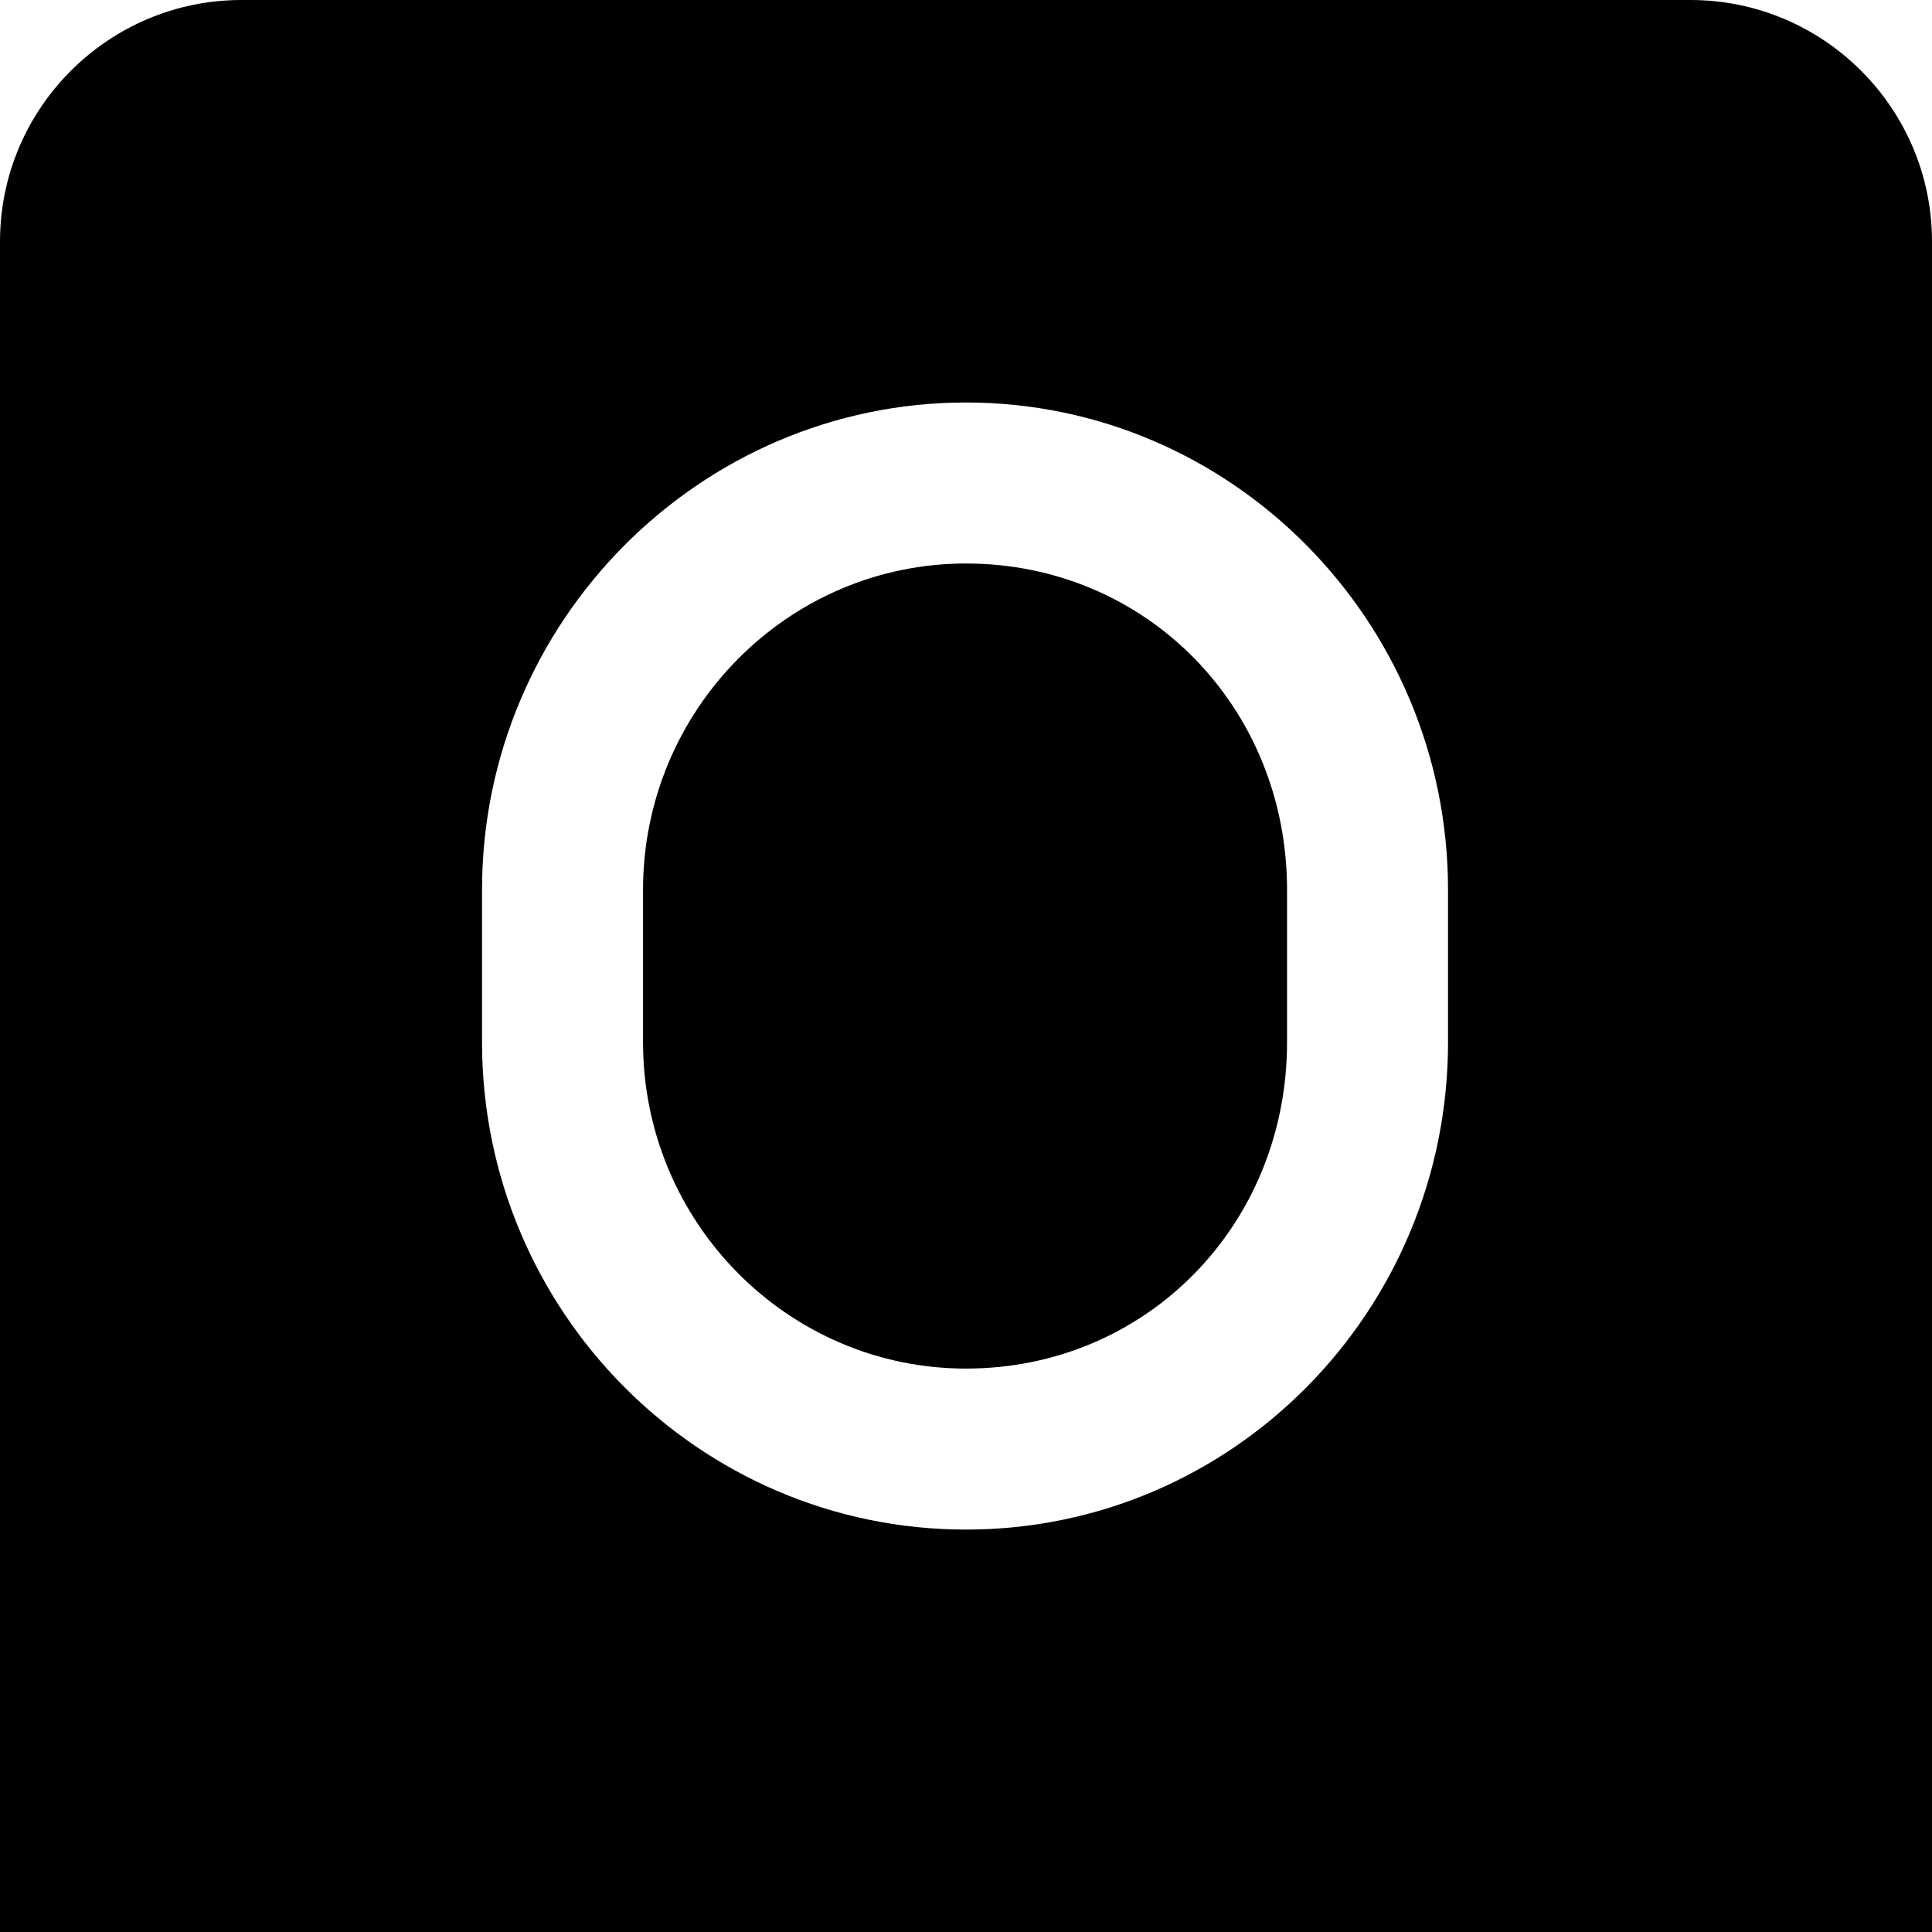
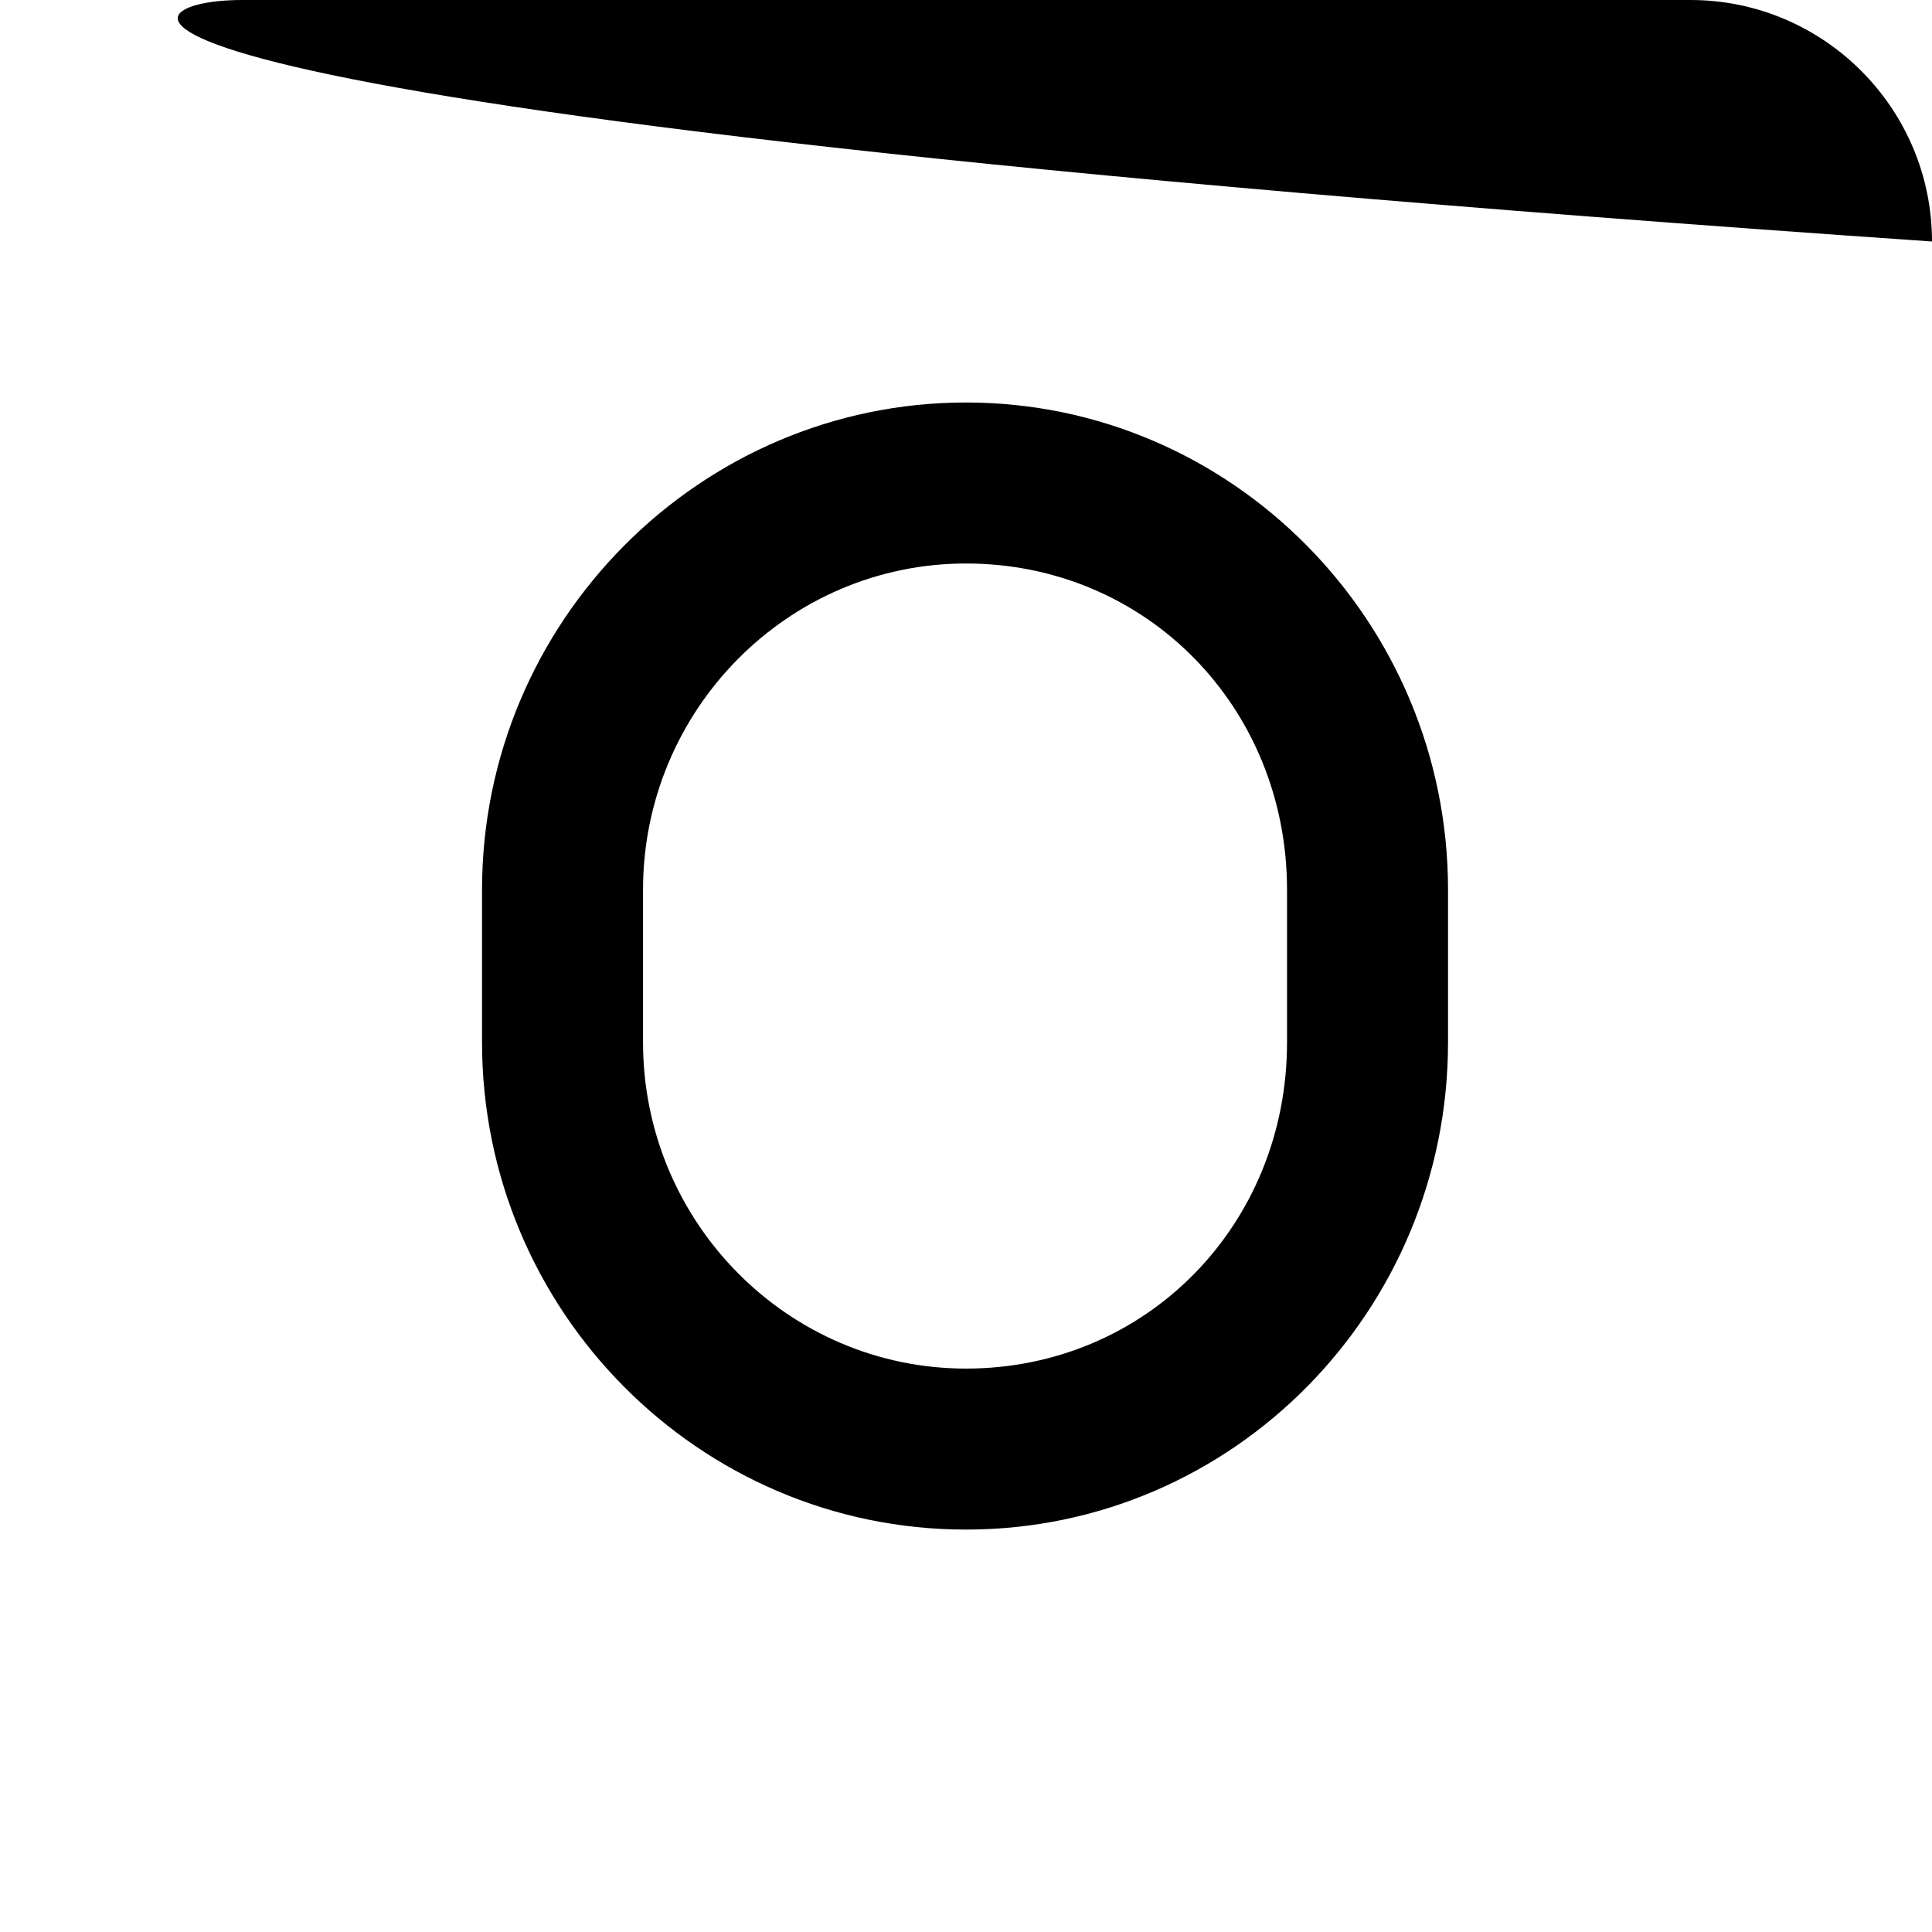
<svg xmlns="http://www.w3.org/2000/svg" id="Layer_1" data-name="Layer 1" viewBox="0 0 24 24" width="512" height="512">
-   <path d="m15.988,11.054v1.893c0,2.273-1.752,4.054-3.988,4.054-2.212,0-4.012-1.818-4.012-4.054v-1.893c0-2.235,1.8-4.054,4.012-4.054,2.236,0,3.988,1.781,3.988,4.054ZM24,3v21H0V3C0,1.346,1.346,0,3,0h18c1.654,0,3,1.346,3,3Zm-6.012,8.054c0-3.338-2.687-6.054-5.988-6.054s-6.012,2.716-6.012,6.054v1.893c0,3.338,2.697,6.054,6.012,6.054s5.988-2.716,5.988-6.054v-1.893Z" />
+   <path d="m15.988,11.054v1.893c0,2.273-1.752,4.054-3.988,4.054-2.212,0-4.012-1.818-4.012-4.054v-1.893c0-2.235,1.8-4.054,4.012-4.054,2.236,0,3.988,1.781,3.988,4.054ZM24,3v21V3C0,1.346,1.346,0,3,0h18c1.654,0,3,1.346,3,3Zm-6.012,8.054c0-3.338-2.687-6.054-5.988-6.054s-6.012,2.716-6.012,6.054v1.893c0,3.338,2.697,6.054,6.012,6.054s5.988-2.716,5.988-6.054v-1.893Z" />
</svg>